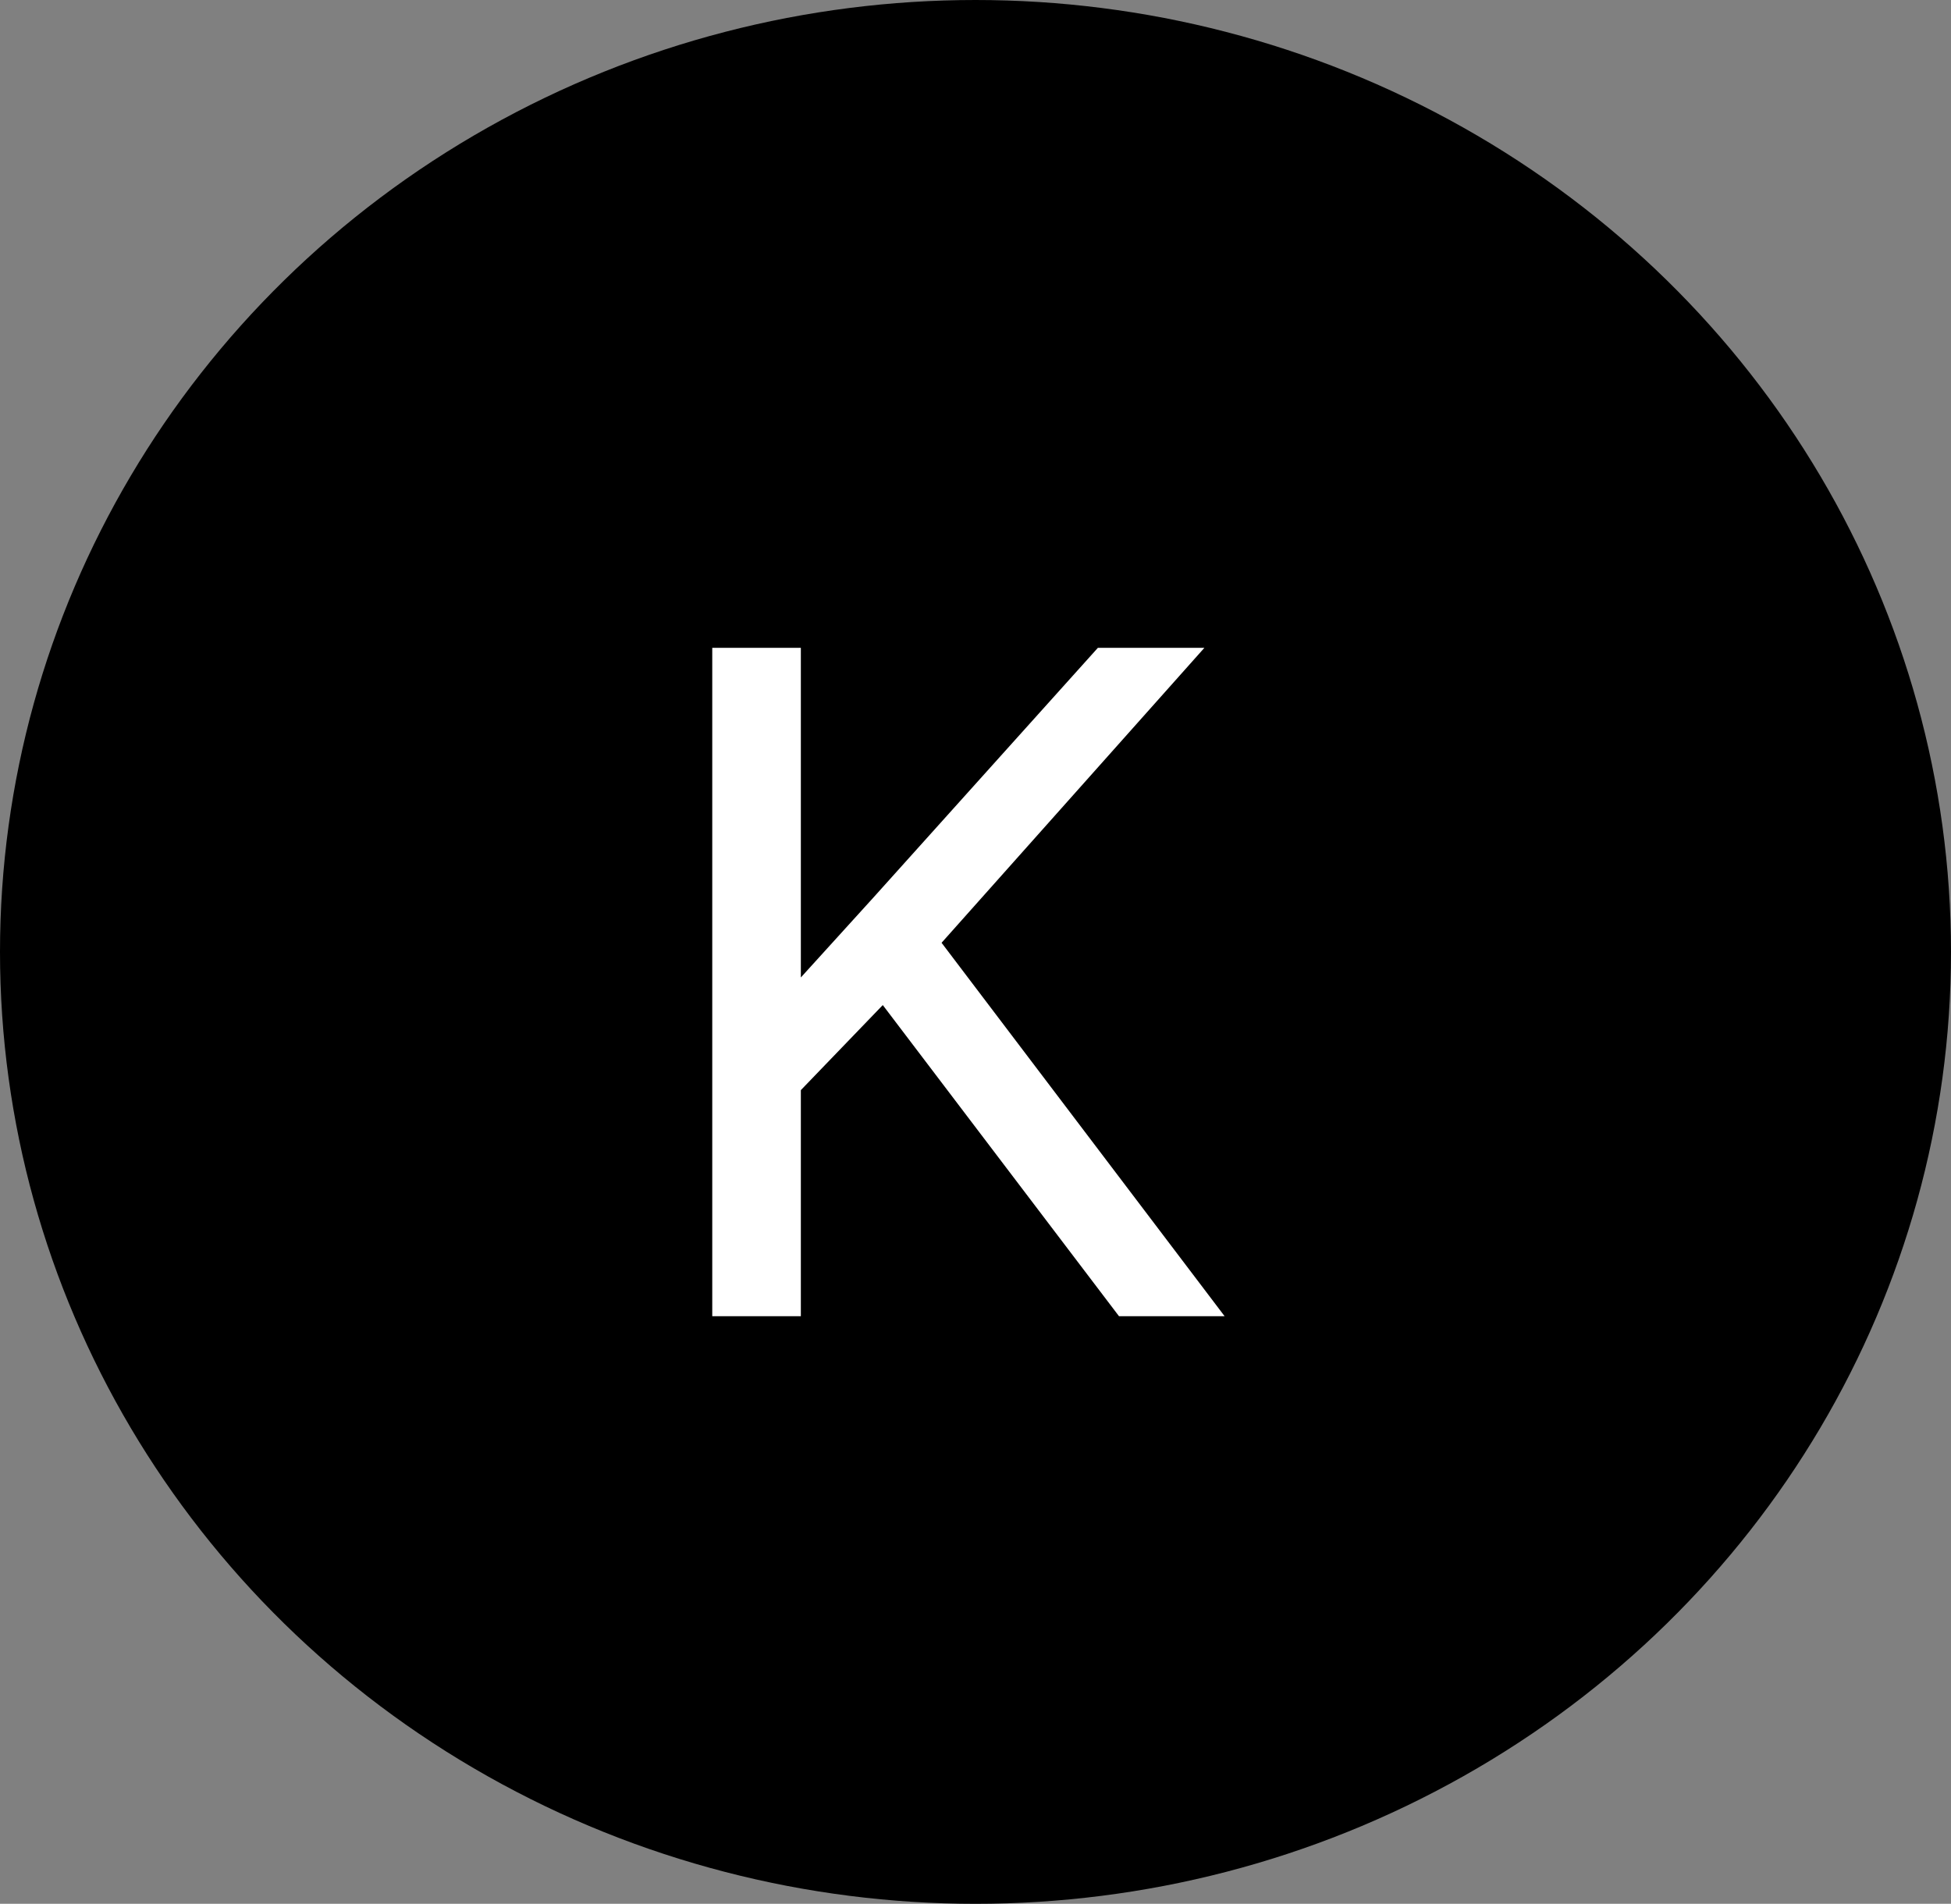
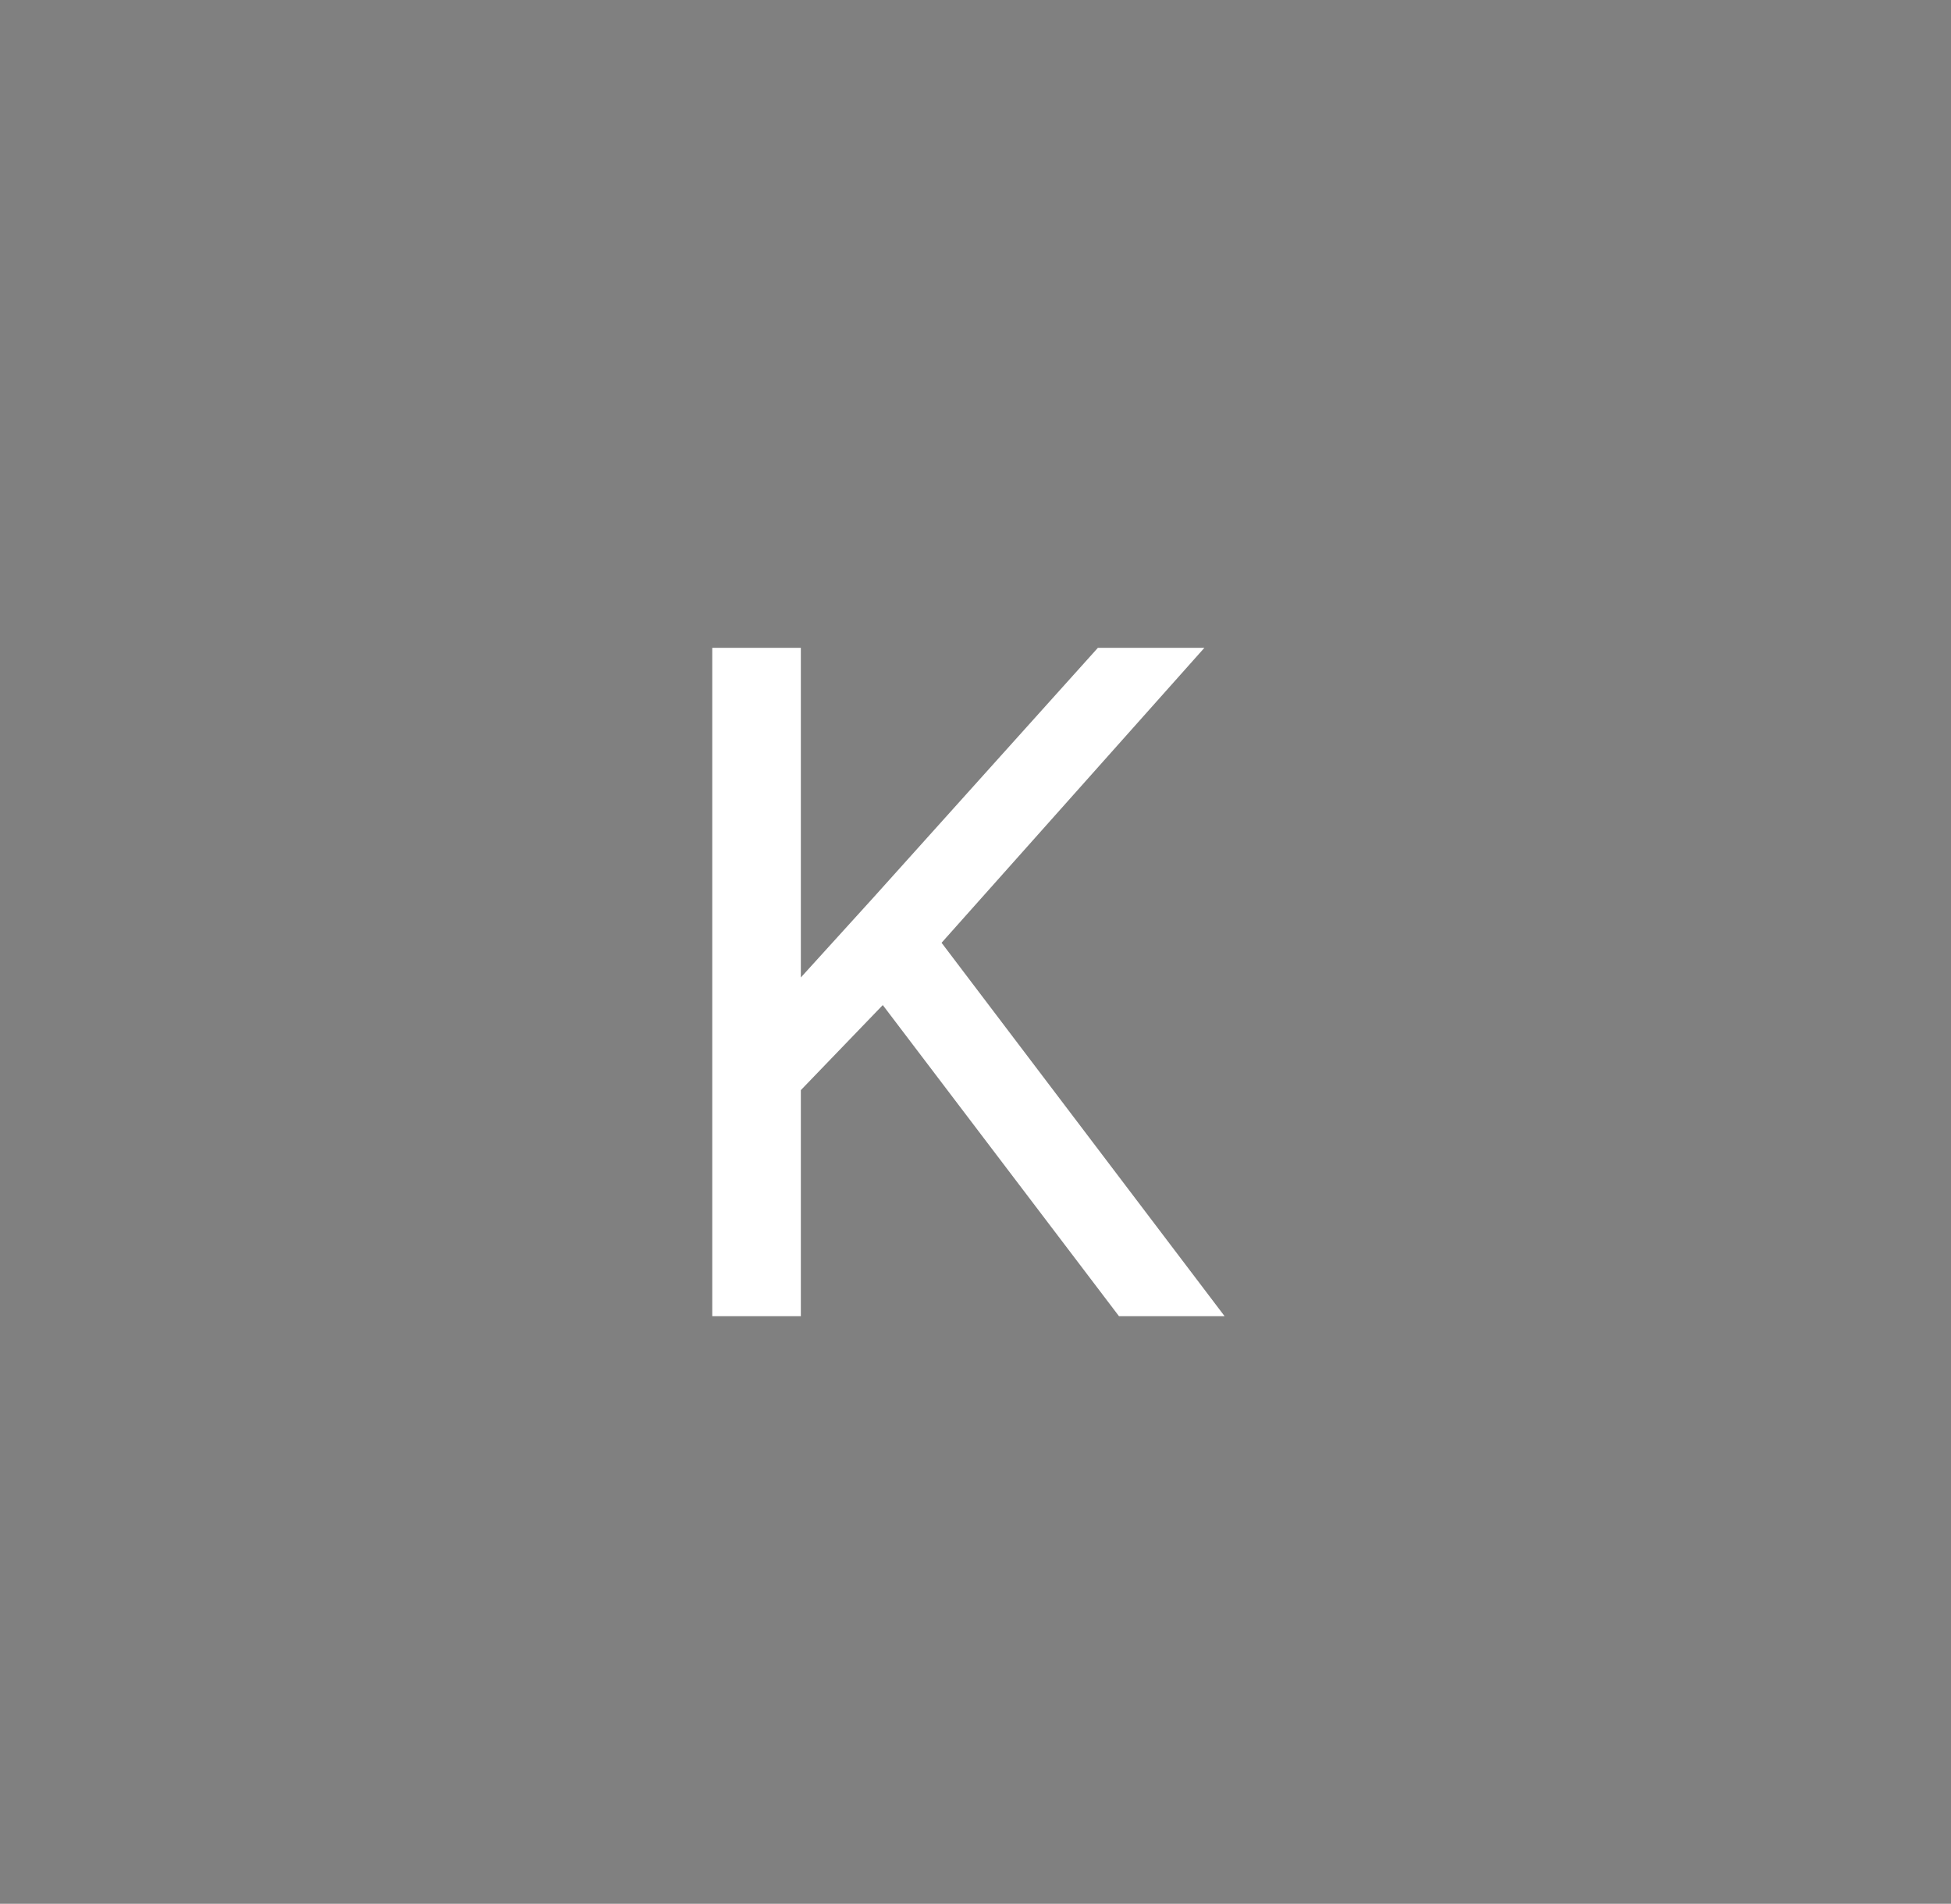
<svg xmlns="http://www.w3.org/2000/svg" width="83" height="81" viewBox="0 0 83 81" fill="none">
  <rect x="0" y="0" width="83" height="81" fill="#808080" stroke="none" />
-   <ellipse cx="41.5" cy="40.5" rx="41.5" ry="40.5" fill="black" />
  <path d="M34.07 27.562V56H30.301V27.562H34.07ZM51.238 27.562L39.422 40.824L32.781 47.719L32.156 43.695L37.156 38.188L46.707 27.562H51.238ZM47.605 56L37.078 42.133L39.324 39.145L52.098 56H47.605Z" fill="white" />
</svg>